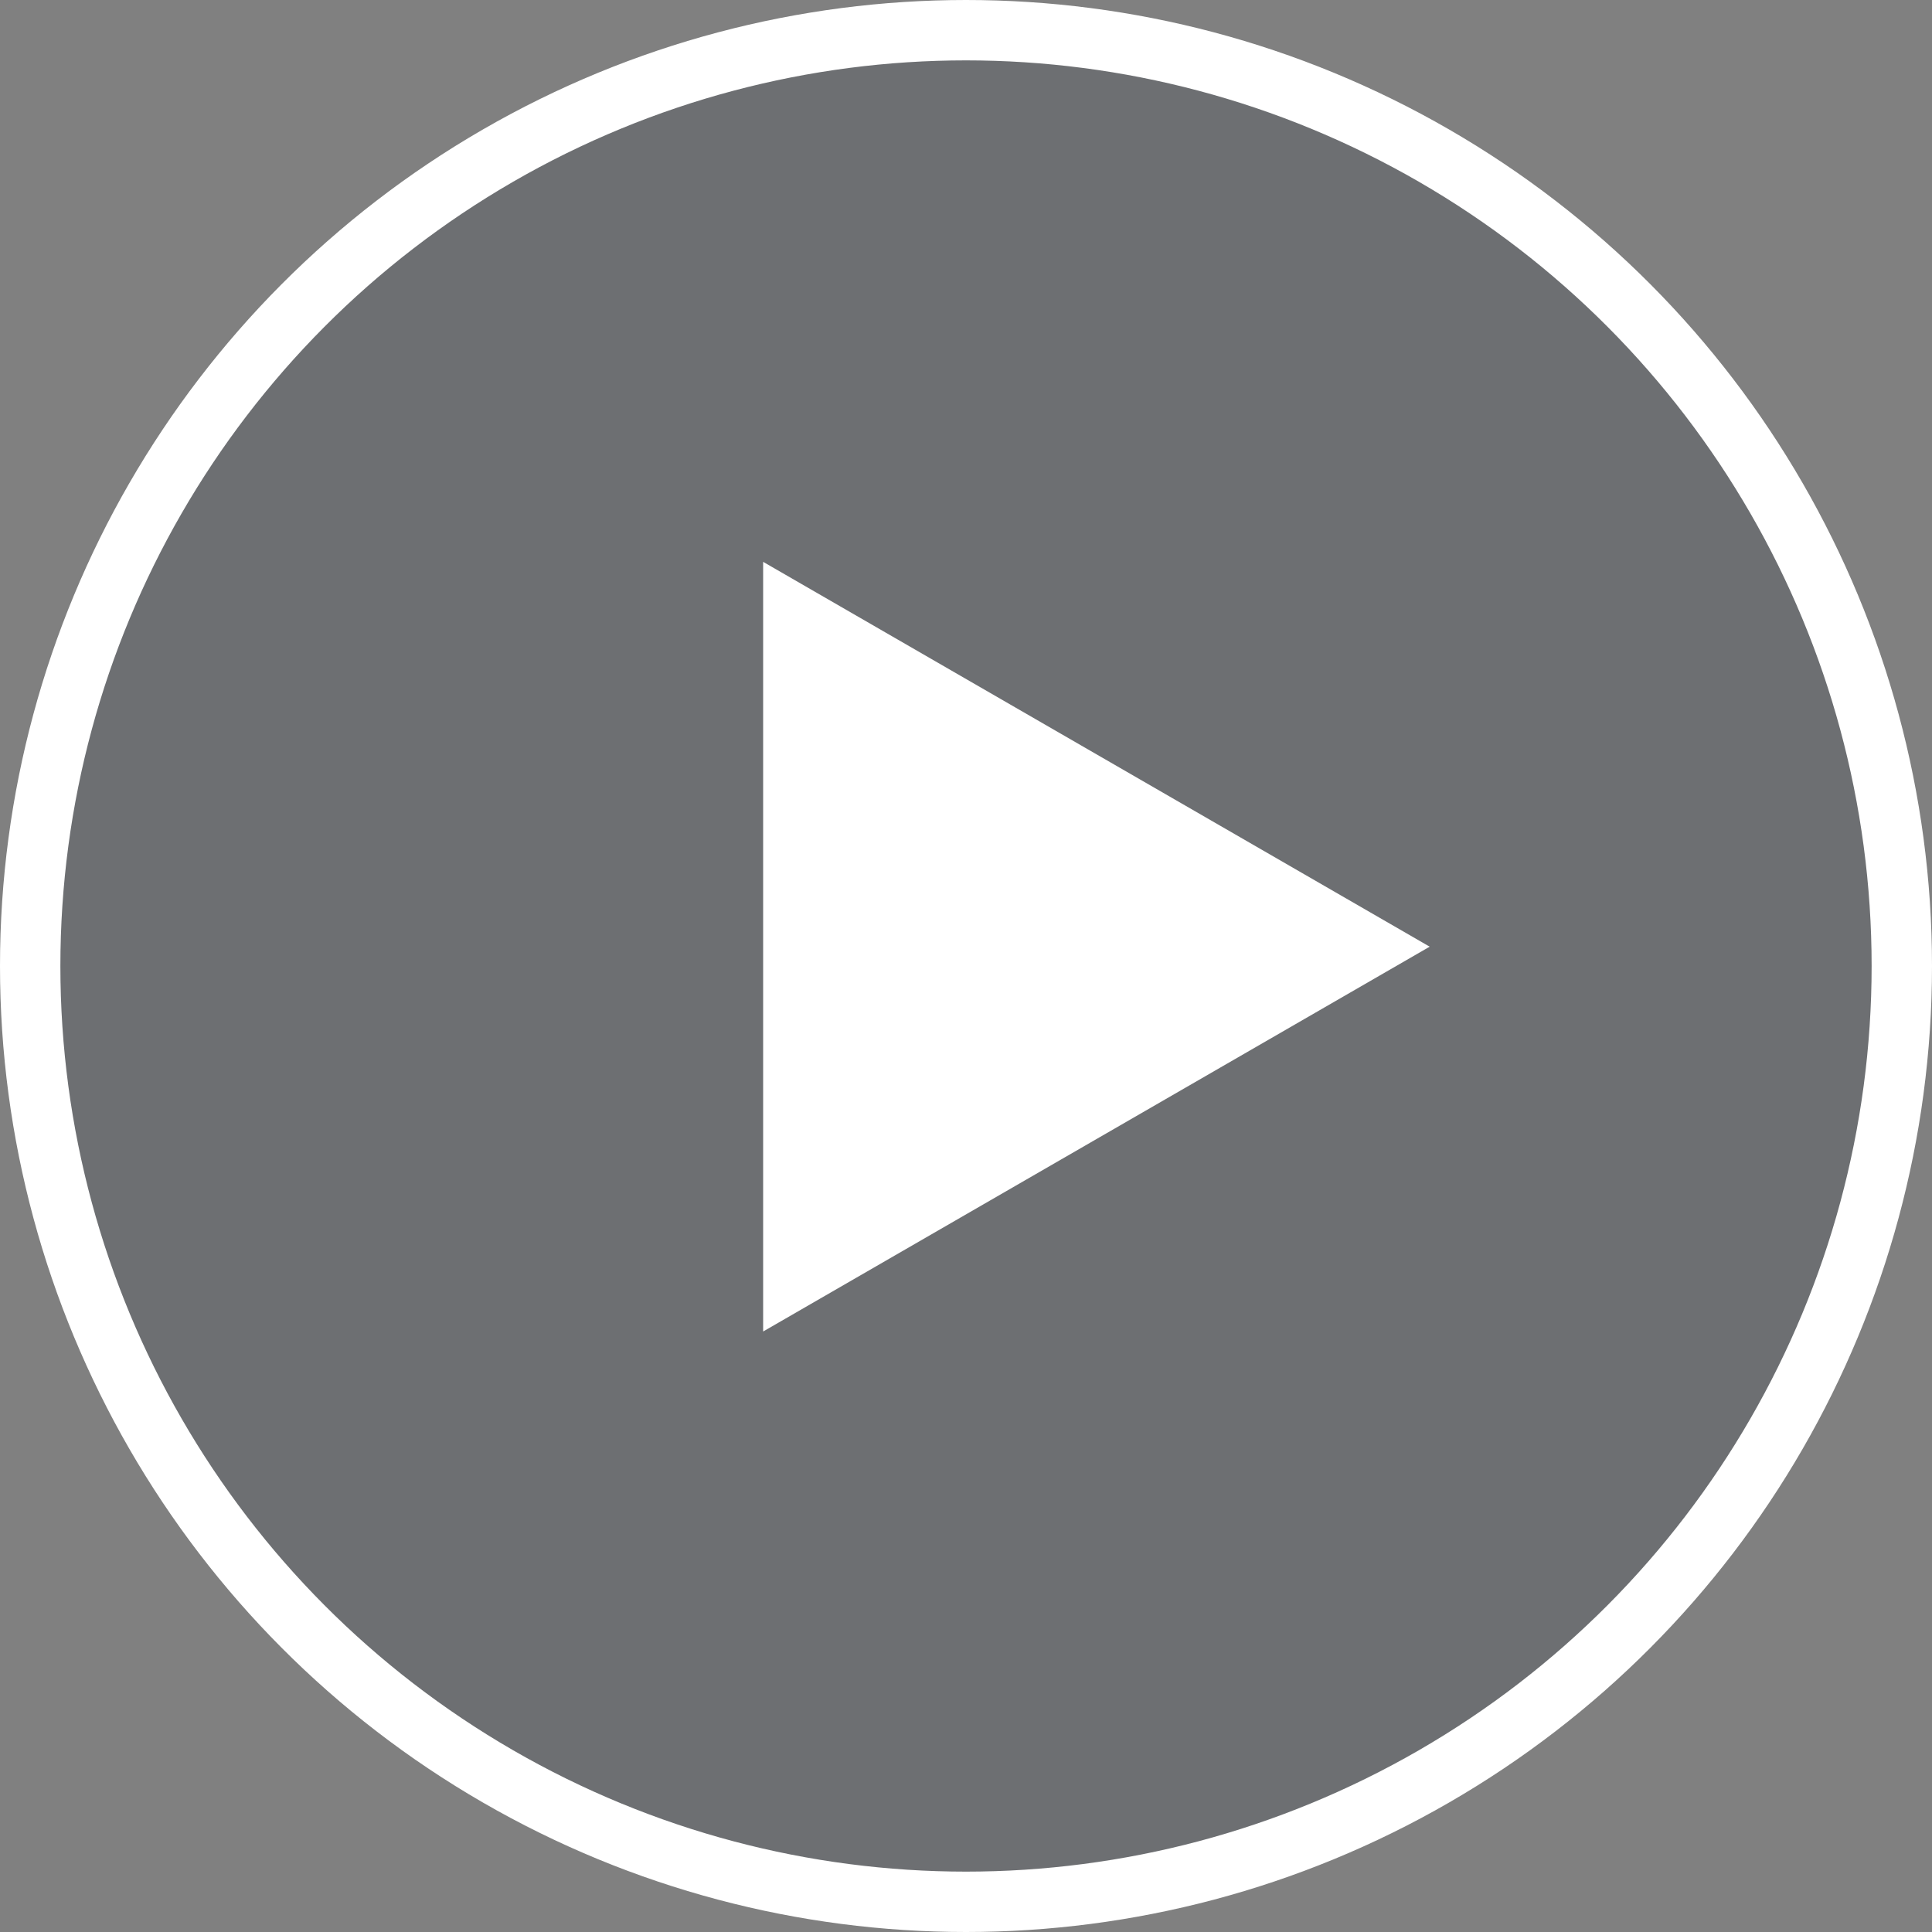
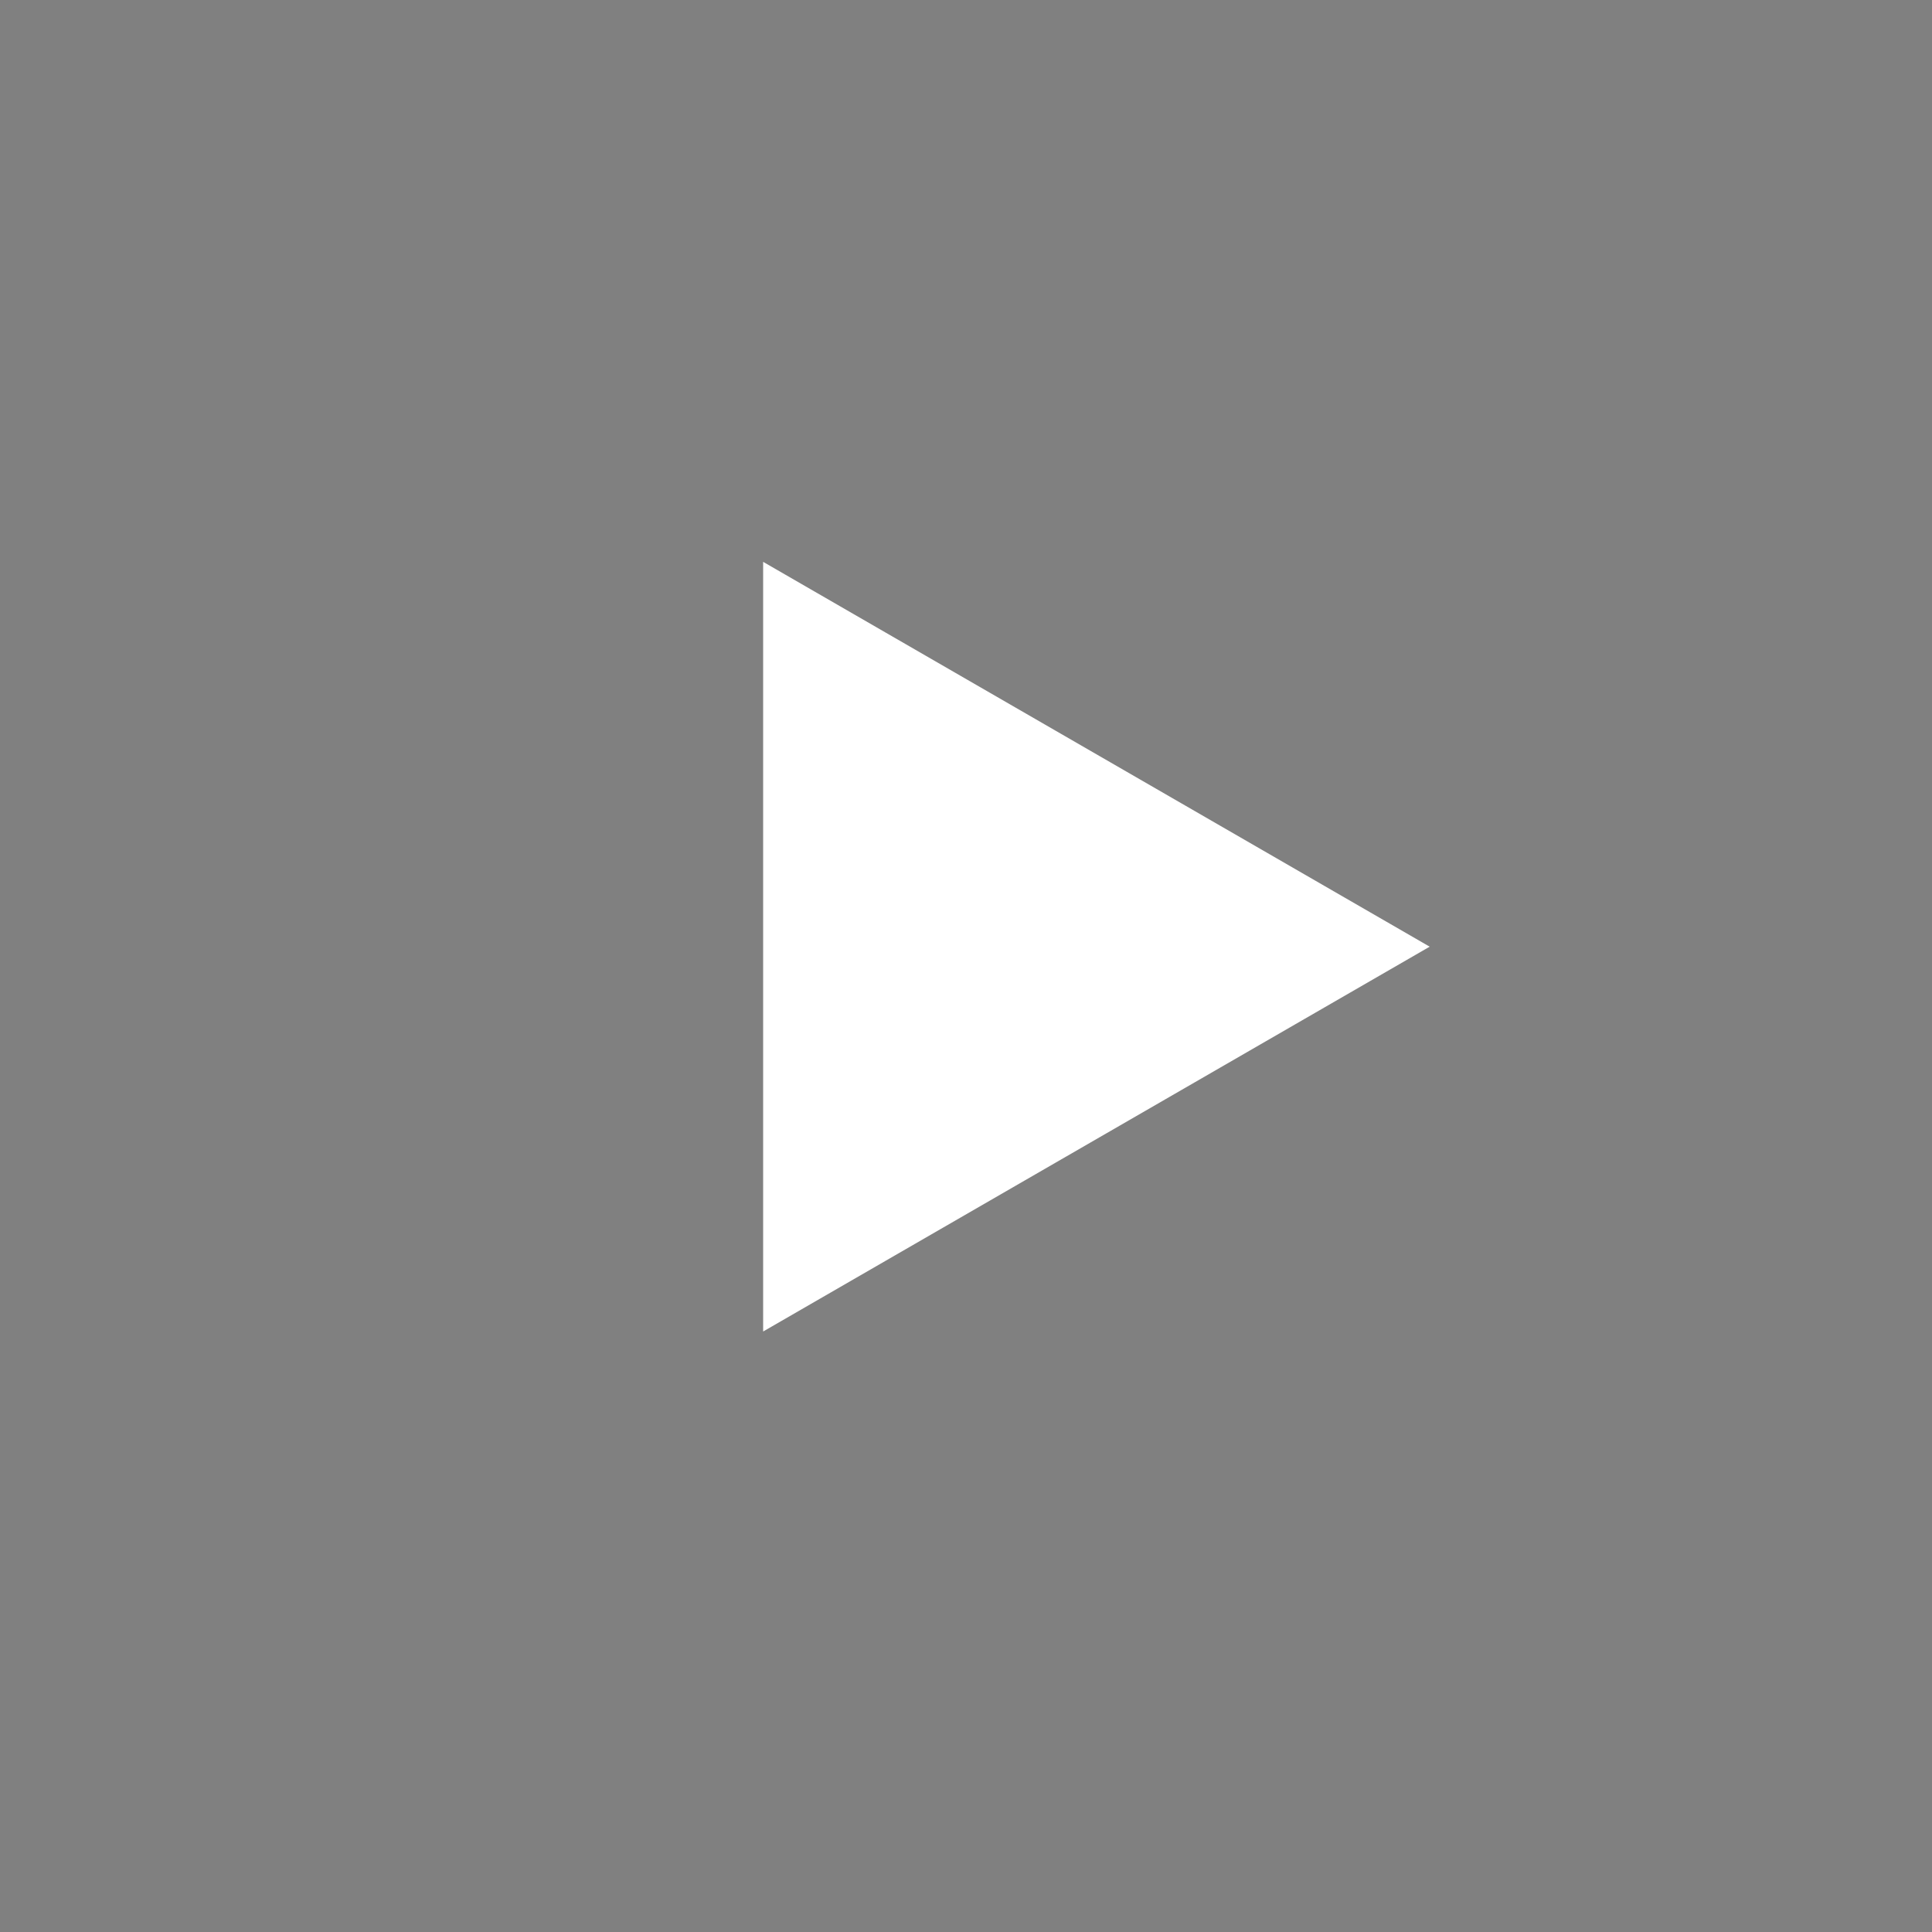
<svg xmlns="http://www.w3.org/2000/svg" width="64" height="64" viewBox="0 0 64 64" fill="none">
  <rect x="0" y="0" width="64" height="64" fill="#808080" stroke="none" />
-   <circle cx="32" cy="32" r="31" fill="#041222" fill-opacity="0.15" stroke="white" stroke-width="2" />
  <path d="M47.36 31.36L25.28 44.108L25.28 18.612L47.36 31.36Z" fill="white" />
</svg>